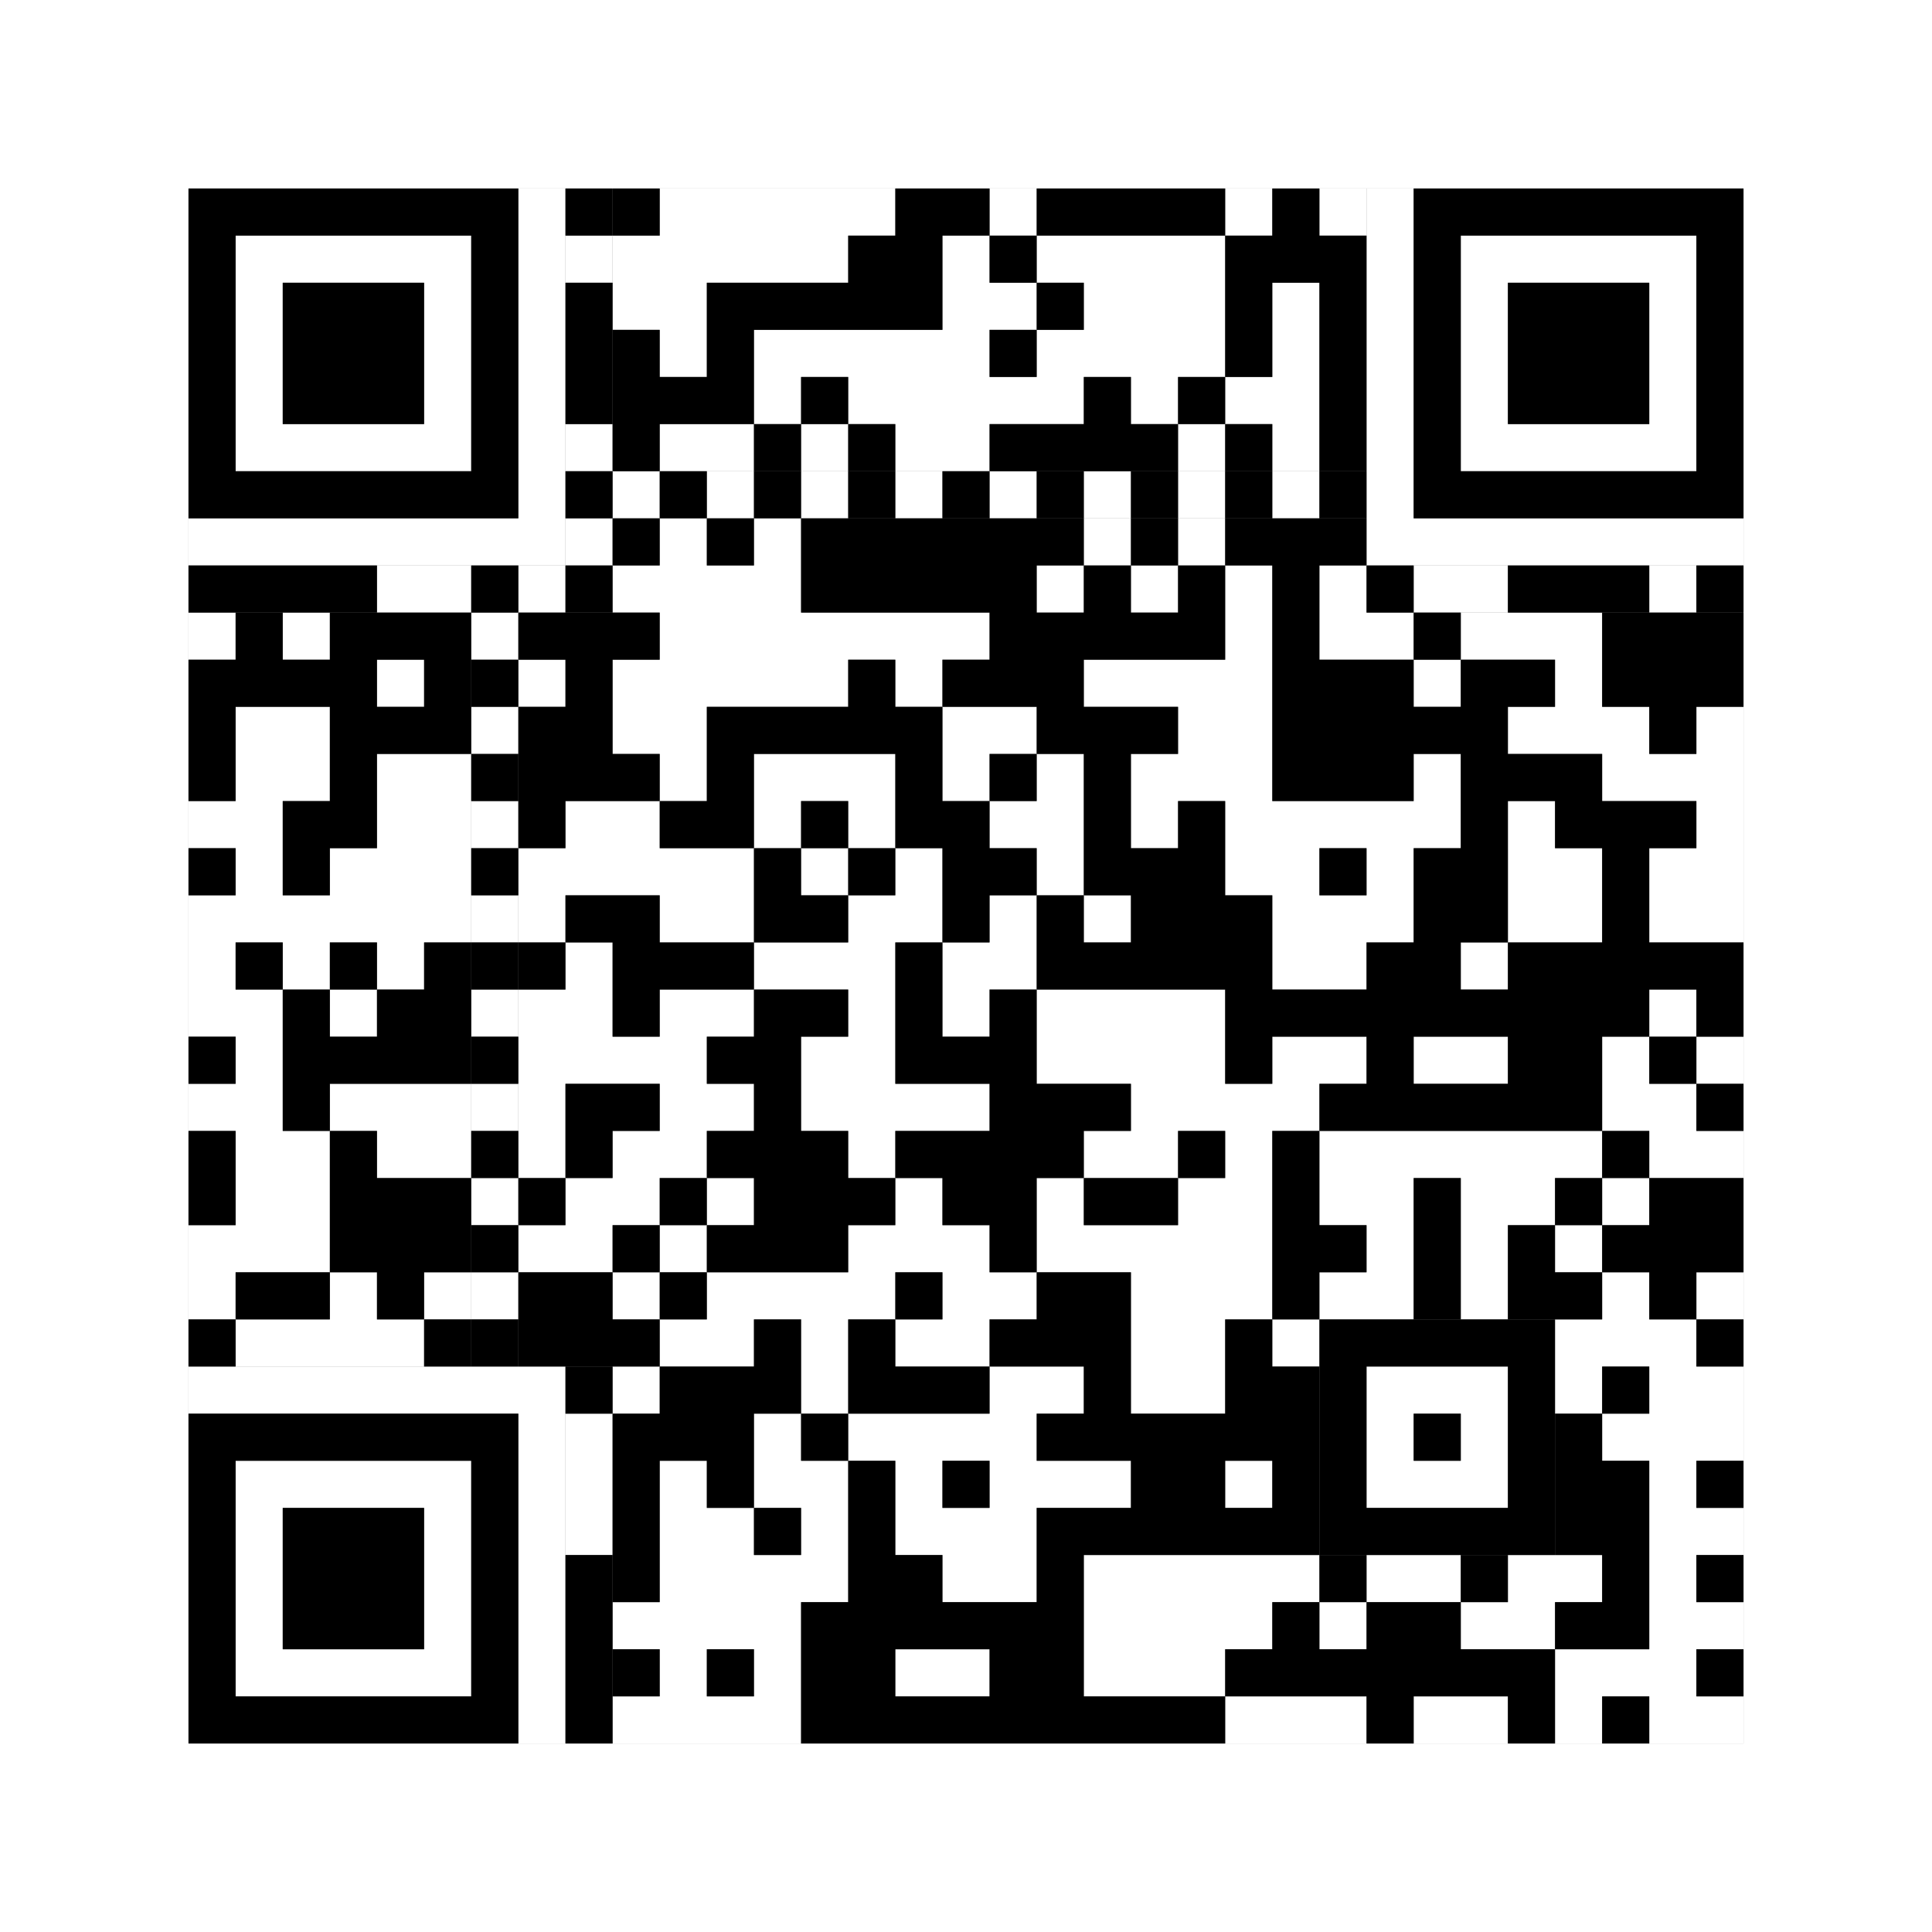
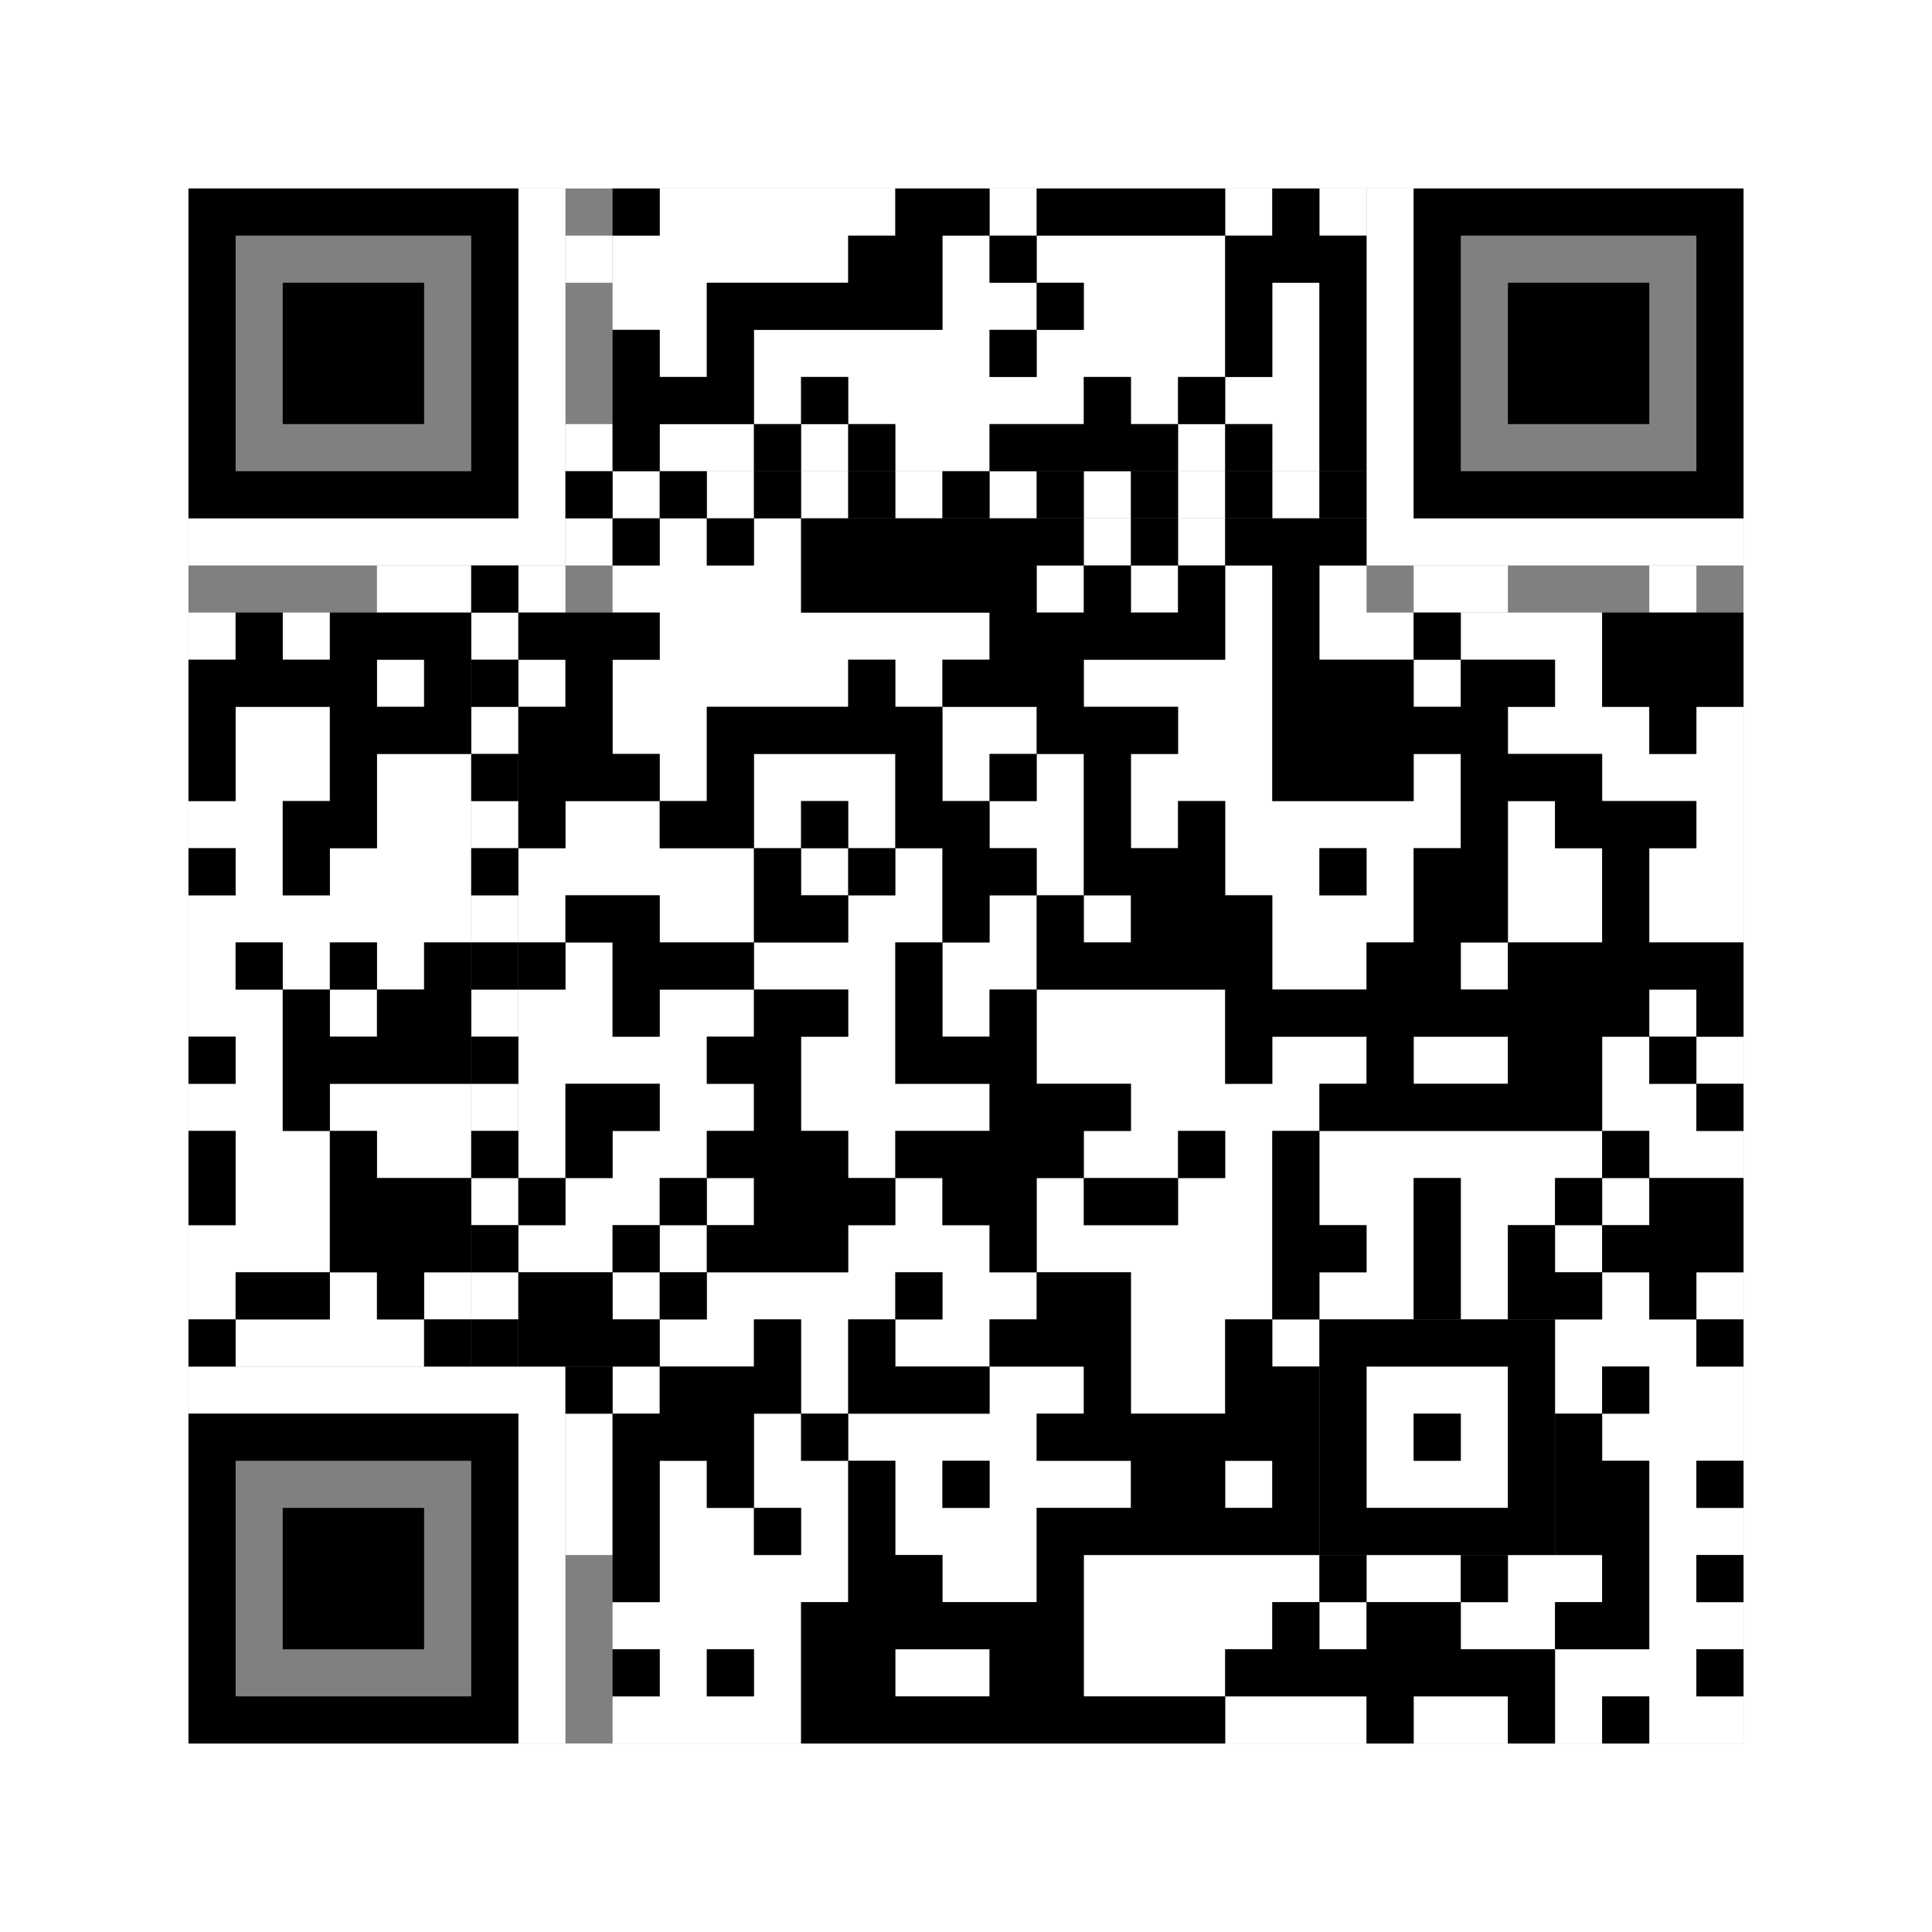
<svg xmlns="http://www.w3.org/2000/svg" version="1.1" width="205px" height="205px">
  <rect width="100%" height="100%" fill="#808080" stroke="none" />
  <defs>
    <style>rect{shape-rendering:crispEdges}</style>
  </defs>
  <path class="qr-4 " stroke="transparent" fill="#fff" fill-opacity="1" d="M70 20 h25 v5 h-25Z M105 20 h5 v5 h-5Z M130 20 h5 v5 h-5Z M140 20 h5 v5 h-5Z M65 25 h25 v5 h-25Z M100 25 h5 v5 h-5Z M110 25 h20 v5 h-20Z M65 30 h10 v5 h-10Z M100 30 h10 v5 h-10Z M115 30 h15 v5 h-15Z M135 30 h5 v5 h-5Z M70 35 h5 v5 h-5Z M80 35 h25 v5 h-25Z M110 35 h20 v5 h-20Z M135 35 h5 v5 h-5Z M80 40 h5 v5 h-5Z M90 40 h25 v5 h-25Z M120 40 h5 v5 h-5Z M130 40 h10 v5 h-10Z M70 45 h10 v5 h-10Z M85 45 h5 v5 h-5Z M95 45 h10 v5 h-10Z M125 45 h5 v5 h-5Z M135 45 h5 v5 h-5Z M70 55 h5 v5 h-5Z M80 55 h5 v5 h-5Z M115 55 h5 v5 h-5Z M125 55 h5 v5 h-5Z M65 60 h20 v5 h-20Z M110 60 h5 v5 h-5Z M120 60 h5 v5 h-5Z M130 60 h5 v5 h-5Z M140 60 h5 v5 h-5Z M20 65 h5 v5 h-5Z M30 65 h5 v5 h-5Z M70 65 h35 v5 h-35Z M130 65 h5 v5 h-5Z M140 65 h10 v5 h-10Z M155 65 h15 v5 h-15Z M40 70 h5 v5 h-5Z M55 70 h5 v5 h-5Z M65 70 h25 v5 h-25Z M95 70 h5 v5 h-5Z M115 70 h20 v5 h-20Z M150 70 h5 v5 h-5Z M165 70 h5 v5 h-5Z M25 75 h10 v5 h-10Z M65 75 h10 v5 h-10Z M100 75 h10 v5 h-10Z M125 75 h10 v5 h-10Z M160 75 h15 v5 h-15Z M180 75 h5 v5 h-5Z M25 80 h10 v5 h-10Z M40 80 h10 v5 h-10Z M70 80 h5 v5 h-5Z M80 80 h15 v5 h-15Z M100 80 h5 v5 h-5Z M110 80 h5 v5 h-5Z M120 80 h15 v5 h-15Z M150 80 h5 v5 h-5Z M170 80 h15 v5 h-15Z M20 85 h10 v5 h-10Z M40 85 h10 v5 h-10Z M60 85 h10 v5 h-10Z M80 85 h5 v5 h-5Z M90 85 h5 v5 h-5Z M105 85 h10 v5 h-10Z M120 85 h5 v5 h-5Z M130 85 h25 v5 h-25Z M160 85 h5 v5 h-5Z M180 85 h5 v5 h-5Z M25 90 h5 v5 h-5Z M35 90 h15 v5 h-15Z M55 90 h25 v5 h-25Z M85 90 h5 v5 h-5Z M95 90 h5 v5 h-5Z M110 90 h5 v5 h-5Z M130 90 h10 v5 h-10Z M145 90 h5 v5 h-5Z M160 90 h10 v5 h-10Z M175 90 h10 v5 h-10Z M20 95 h30 v5 h-30Z M55 95 h5 v5 h-5Z M70 95 h10 v5 h-10Z M90 95 h10 v5 h-10Z M105 95 h5 v5 h-5Z M115 95 h5 v5 h-5Z M135 95 h15 v5 h-15Z M160 95 h10 v5 h-10Z M175 95 h10 v5 h-10Z M20 100 h5 v5 h-5Z M30 100 h5 v5 h-5Z M40 100 h5 v5 h-5Z M60 100 h5 v5 h-5Z M80 100 h15 v5 h-15Z M100 100 h10 v5 h-10Z M135 100 h10 v5 h-10Z M155 100 h5 v5 h-5Z M20 105 h10 v5 h-10Z M35 105 h5 v5 h-5Z M55 105 h10 v5 h-10Z M70 105 h10 v5 h-10Z M90 105 h5 v5 h-5Z M100 105 h5 v5 h-5Z M110 105 h20 v5 h-20Z M175 105 h5 v5 h-5Z M25 110 h5 v5 h-5Z M55 110 h20 v5 h-20Z M85 110 h10 v5 h-10Z M110 110 h20 v5 h-20Z M135 110 h10 v5 h-10Z M150 110 h10 v5 h-10Z M170 110 h5 v5 h-5Z M180 110 h5 v5 h-5Z M20 115 h10 v5 h-10Z M35 115 h15 v5 h-15Z M55 115 h5 v5 h-5Z M70 115 h10 v5 h-10Z M85 115 h20 v5 h-20Z M120 115 h20 v5 h-20Z M170 115 h10 v5 h-10Z M25 120 h10 v5 h-10Z M40 120 h10 v5 h-10Z M55 120 h5 v5 h-5Z M65 120 h10 v5 h-10Z M90 120 h5 v5 h-5Z M115 120 h10 v5 h-10Z M130 120 h5 v5 h-5Z M140 120 h30 v5 h-30Z M175 120 h10 v5 h-10Z M25 125 h10 v5 h-10Z M60 125 h10 v5 h-10Z M75 125 h5 v5 h-5Z M95 125 h5 v5 h-5Z M110 125 h5 v5 h-5Z M125 125 h10 v5 h-10Z M140 125 h10 v5 h-10Z M155 125 h10 v5 h-10Z M170 125 h5 v5 h-5Z M20 130 h15 v5 h-15Z M55 130 h10 v5 h-10Z M70 130 h5 v5 h-5Z M90 130 h15 v5 h-15Z M110 130 h25 v5 h-25Z M145 130 h5 v5 h-5Z M155 130 h5 v5 h-5Z M165 130 h5 v5 h-5Z M20 135 h5 v5 h-5Z M35 135 h5 v5 h-5Z M45 135 h5 v5 h-5Z M65 135 h5 v5 h-5Z M75 135 h20 v5 h-20Z M100 135 h10 v5 h-10Z M120 135 h15 v5 h-15Z M140 135 h10 v5 h-10Z M155 135 h5 v5 h-5Z M170 135 h5 v5 h-5Z M180 135 h5 v5 h-5Z M25 140 h20 v5 h-20Z M70 140 h10 v5 h-10Z M85 140 h5 v5 h-5Z M95 140 h10 v5 h-10Z M120 140 h10 v5 h-10Z M135 140 h5 v5 h-5Z M165 140 h15 v5 h-15Z M65 145 h5 v5 h-5Z M85 145 h5 v5 h-5Z M105 145 h10 v5 h-10Z M120 145 h10 v5 h-10Z M165 145 h5 v5 h-5Z M175 145 h10 v5 h-10Z M80 150 h5 v5 h-5Z M90 150 h20 v5 h-20Z M170 150 h15 v5 h-15Z M70 155 h5 v5 h-5Z M80 155 h10 v5 h-10Z M95 155 h5 v5 h-5Z M105 155 h15 v5 h-15Z M130 155 h5 v5 h-5Z M175 155 h5 v5 h-5Z M70 160 h10 v5 h-10Z M85 160 h5 v5 h-5Z M95 160 h15 v5 h-15Z M175 160 h10 v5 h-10Z M70 165 h20 v5 h-20Z M100 165 h10 v5 h-10Z M115 165 h25 v5 h-25Z M145 165 h10 v5 h-10Z M160 165 h10 v5 h-10Z M175 165 h5 v5 h-5Z M65 170 h20 v5 h-20Z M115 170 h20 v5 h-20Z M140 170 h5 v5 h-5Z M155 170 h10 v5 h-10Z M175 170 h10 v5 h-10Z M70 175 h5 v5 h-5Z M80 175 h5 v5 h-5Z M95 175 h10 v5 h-10Z M115 175 h15 v5 h-15Z M165 175 h15 v5 h-15Z M65 180 h20 v5 h-20Z M130 180 h15 v5 h-15Z M150 180 h10 v5 h-10Z M165 180 h5 v5 h-5Z M175 180 h10 v5 h-10Z " />
-   <path class="qr-6 " stroke="transparent" fill="#fff" fill-opacity="1" d="M25 25 h25 v5 h-25Z M155 25 h25 v5 h-25Z M25 30 h5 v5 h-5Z M45 30 h5 v5 h-5Z M155 30 h5 v5 h-5Z M175 30 h5 v5 h-5Z M25 35 h5 v5 h-5Z M45 35 h5 v5 h-5Z M155 35 h5 v5 h-5Z M175 35 h5 v5 h-5Z M25 40 h5 v5 h-5Z M45 40 h5 v5 h-5Z M155 40 h5 v5 h-5Z M175 40 h5 v5 h-5Z M25 45 h25 v5 h-25Z M155 45 h25 v5 h-25Z M25 155 h25 v5 h-25Z M25 160 h5 v5 h-5Z M45 160 h5 v5 h-5Z M25 165 h5 v5 h-5Z M45 165 h5 v5 h-5Z M25 170 h5 v5 h-5Z M45 170 h5 v5 h-5Z M25 175 h25 v5 h-25Z " />
  <path class="qr-8 " stroke="transparent" fill="#fff" fill-opacity="1" d="M55 20 h5 v5 h-5Z M145 20 h5 v5 h-5Z M55 25 h5 v5 h-5Z M145 25 h5 v5 h-5Z M55 30 h5 v5 h-5Z M145 30 h5 v5 h-5Z M55 35 h5 v5 h-5Z M145 35 h5 v5 h-5Z M55 40 h5 v5 h-5Z M145 40 h5 v5 h-5Z M55 45 h5 v5 h-5Z M145 45 h5 v5 h-5Z M55 50 h5 v5 h-5Z M145 50 h5 v5 h-5Z M20 55 h40 v5 h-40Z M145 55 h40 v5 h-40Z M20 145 h40 v5 h-40Z M55 150 h5 v5 h-5Z M55 155 h5 v5 h-5Z M55 160 h5 v5 h-5Z M55 165 h5 v5 h-5Z M55 170 h5 v5 h-5Z M55 175 h5 v5 h-5Z M55 180 h5 v5 h-5Z " />
  <path class="qr-10 " stroke="transparent" fill="#fff" fill-opacity="1" d="M145 145 h15 v5 h-15Z M145 150 h5 v5 h-5Z M155 150 h5 v5 h-5Z M145 155 h15 v5 h-15Z " />
  <path class="qr-12 " stroke="transparent" fill="#fff" fill-opacity="1" d="M65 50 h5 v5 h-5Z M75 50 h5 v5 h-5Z M85 50 h5 v5 h-5Z M95 50 h5 v5 h-5Z M105 50 h5 v5 h-5Z M115 50 h5 v5 h-5Z M125 50 h5 v5 h-5Z M135 50 h5 v5 h-5Z M50 65 h5 v5 h-5Z M50 75 h5 v5 h-5Z M50 85 h5 v5 h-5Z M50 95 h5 v5 h-5Z M50 105 h5 v5 h-5Z M50 115 h5 v5 h-5Z M50 125 h5 v5 h-5Z M50 135 h5 v5 h-5Z " />
  <path class="qr-14 " stroke="transparent" fill="#fff" fill-opacity="1" d="M60 25 h5 v5 h-5Z M60 45 h5 v5 h-5Z M60 55 h5 v5 h-5Z M40 60 h10 v5 h-10Z M55 60 h5 v5 h-5Z M150 60 h10 v5 h-10Z M175 60 h5 v5 h-5Z M60 150 h5 v5 h-5Z M60 155 h5 v5 h-5Z M60 160 h5 v5 h-5Z " />
  <path class="qr-18 " stroke="transparent" fill="#fff" fill-opacity="1" d="M0 0 h205 v5 h-205Z M0 5 h205 v5 h-205Z M0 10 h205 v5 h-205Z M0 15 h205 v5 h-205Z M0 20 h20 v5 h-20Z M185 20 h20 v5 h-20Z M0 25 h20 v5 h-20Z M185 25 h20 v5 h-20Z M0 30 h20 v5 h-20Z M185 30 h20 v5 h-20Z M0 35 h20 v5 h-20Z M185 35 h20 v5 h-20Z M0 40 h20 v5 h-20Z M185 40 h20 v5 h-20Z M0 45 h20 v5 h-20Z M185 45 h20 v5 h-20Z M0 50 h20 v5 h-20Z M185 50 h20 v5 h-20Z M0 55 h20 v5 h-20Z M185 55 h20 v5 h-20Z M0 60 h20 v5 h-20Z M185 60 h20 v5 h-20Z M0 65 h20 v5 h-20Z M185 65 h20 v5 h-20Z M0 70 h20 v5 h-20Z M185 70 h20 v5 h-20Z M0 75 h20 v5 h-20Z M185 75 h20 v5 h-20Z M0 80 h20 v5 h-20Z M185 80 h20 v5 h-20Z M0 85 h20 v5 h-20Z M185 85 h20 v5 h-20Z M0 90 h20 v5 h-20Z M185 90 h20 v5 h-20Z M0 95 h20 v5 h-20Z M185 95 h20 v5 h-20Z M0 100 h20 v5 h-20Z M185 100 h20 v5 h-20Z M0 105 h20 v5 h-20Z M185 105 h20 v5 h-20Z M0 110 h20 v5 h-20Z M185 110 h20 v5 h-20Z M0 115 h20 v5 h-20Z M185 115 h20 v5 h-20Z M0 120 h20 v5 h-20Z M185 120 h20 v5 h-20Z M0 125 h20 v5 h-20Z M185 125 h20 v5 h-20Z M0 130 h20 v5 h-20Z M185 130 h20 v5 h-20Z M0 135 h20 v5 h-20Z M185 135 h20 v5 h-20Z M0 140 h20 v5 h-20Z M185 140 h20 v5 h-20Z M0 145 h20 v5 h-20Z M185 145 h20 v5 h-20Z M0 150 h20 v5 h-20Z M185 150 h20 v5 h-20Z M0 155 h20 v5 h-20Z M185 155 h20 v5 h-20Z M0 160 h20 v5 h-20Z M185 160 h20 v5 h-20Z M0 165 h20 v5 h-20Z M185 165 h20 v5 h-20Z M0 170 h20 v5 h-20Z M185 170 h20 v5 h-20Z M0 175 h20 v5 h-20Z M185 175 h20 v5 h-20Z M0 180 h20 v5 h-20Z M185 180 h20 v5 h-20Z M0 185 h205 v5 h-205Z M0 190 h205 v5 h-205Z M0 195 h205 v5 h-205Z M0 200 h205 v5 h-205Z " />
  <path class="qr-512 " stroke="transparent" fill="#000" fill-opacity="1" d="M60 145 h5 v5 h-5Z " />
  <path class="qr-1024 " stroke="transparent" fill="#000" fill-opacity="1" d="M65 20 h5 v5 h-5Z M95 20 h10 v5 h-10Z M110 20 h20 v5 h-20Z M135 20 h5 v5 h-5Z M90 25 h10 v5 h-10Z M105 25 h5 v5 h-5Z M130 25 h15 v5 h-15Z M75 30 h25 v5 h-25Z M110 30 h5 v5 h-5Z M130 30 h5 v5 h-5Z M140 30 h5 v5 h-5Z M65 35 h5 v5 h-5Z M75 35 h5 v5 h-5Z M105 35 h5 v5 h-5Z M130 35 h5 v5 h-5Z M140 35 h5 v5 h-5Z M65 40 h15 v5 h-15Z M85 40 h5 v5 h-5Z M115 40 h5 v5 h-5Z M125 40 h5 v5 h-5Z M140 40 h5 v5 h-5Z M65 45 h5 v5 h-5Z M80 45 h5 v5 h-5Z M90 45 h5 v5 h-5Z M105 45 h20 v5 h-20Z M130 45 h5 v5 h-5Z M140 45 h5 v5 h-5Z M65 55 h5 v5 h-5Z M75 55 h5 v5 h-5Z M85 55 h30 v5 h-30Z M120 55 h5 v5 h-5Z M130 55 h15 v5 h-15Z M85 60 h25 v5 h-25Z M115 60 h5 v5 h-5Z M125 60 h5 v5 h-5Z M135 60 h5 v5 h-5Z M25 65 h5 v5 h-5Z M35 65 h15 v5 h-15Z M55 65 h15 v5 h-15Z M105 65 h25 v5 h-25Z M135 65 h5 v5 h-5Z M150 65 h5 v5 h-5Z M170 65 h15 v5 h-15Z M20 70 h20 v5 h-20Z M45 70 h5 v5 h-5Z M60 70 h5 v5 h-5Z M90 70 h5 v5 h-5Z M100 70 h15 v5 h-15Z M135 70 h15 v5 h-15Z M155 70 h10 v5 h-10Z M170 70 h15 v5 h-15Z M20 75 h5 v5 h-5Z M35 75 h15 v5 h-15Z M55 75 h10 v5 h-10Z M75 75 h25 v5 h-25Z M110 75 h15 v5 h-15Z M135 75 h25 v5 h-25Z M175 75 h5 v5 h-5Z M20 80 h5 v5 h-5Z M35 80 h5 v5 h-5Z M55 80 h15 v5 h-15Z M75 80 h5 v5 h-5Z M95 80 h5 v5 h-5Z M105 80 h5 v5 h-5Z M115 80 h5 v5 h-5Z M135 80 h15 v5 h-15Z M155 80 h15 v5 h-15Z M30 85 h10 v5 h-10Z M55 85 h5 v5 h-5Z M70 85 h10 v5 h-10Z M85 85 h5 v5 h-5Z M95 85 h10 v5 h-10Z M115 85 h5 v5 h-5Z M125 85 h5 v5 h-5Z M155 85 h5 v5 h-5Z M165 85 h15 v5 h-15Z M20 90 h5 v5 h-5Z M30 90 h5 v5 h-5Z M80 90 h5 v5 h-5Z M90 90 h5 v5 h-5Z M100 90 h10 v5 h-10Z M115 90 h15 v5 h-15Z M140 90 h5 v5 h-5Z M150 90 h10 v5 h-10Z M170 90 h5 v5 h-5Z M60 95 h10 v5 h-10Z M80 95 h10 v5 h-10Z M100 95 h5 v5 h-5Z M110 95 h5 v5 h-5Z M120 95 h15 v5 h-15Z M150 95 h10 v5 h-10Z M170 95 h5 v5 h-5Z M25 100 h5 v5 h-5Z M35 100 h5 v5 h-5Z M45 100 h5 v5 h-5Z M55 100 h5 v5 h-5Z M65 100 h15 v5 h-15Z M95 100 h5 v5 h-5Z M110 100 h25 v5 h-25Z M145 100 h10 v5 h-10Z M160 100 h25 v5 h-25Z M30 105 h5 v5 h-5Z M40 105 h10 v5 h-10Z M65 105 h5 v5 h-5Z M80 105 h10 v5 h-10Z M95 105 h5 v5 h-5Z M105 105 h5 v5 h-5Z M130 105 h45 v5 h-45Z M180 105 h5 v5 h-5Z M20 110 h5 v5 h-5Z M30 110 h20 v5 h-20Z M75 110 h10 v5 h-10Z M95 110 h15 v5 h-15Z M130 110 h5 v5 h-5Z M145 110 h5 v5 h-5Z M160 110 h10 v5 h-10Z M175 110 h5 v5 h-5Z M30 115 h5 v5 h-5Z M60 115 h10 v5 h-10Z M80 115 h5 v5 h-5Z M105 115 h15 v5 h-15Z M140 115 h30 v5 h-30Z M180 115 h5 v5 h-5Z M20 120 h5 v5 h-5Z M35 120 h5 v5 h-5Z M60 120 h5 v5 h-5Z M75 120 h15 v5 h-15Z M95 120 h20 v5 h-20Z M125 120 h5 v5 h-5Z M135 120 h5 v5 h-5Z M170 120 h5 v5 h-5Z M20 125 h5 v5 h-5Z M35 125 h15 v5 h-15Z M55 125 h5 v5 h-5Z M70 125 h5 v5 h-5Z M80 125 h15 v5 h-15Z M100 125 h10 v5 h-10Z M115 125 h10 v5 h-10Z M135 125 h5 v5 h-5Z M150 125 h5 v5 h-5Z M165 125 h5 v5 h-5Z M175 125 h10 v5 h-10Z M35 130 h15 v5 h-15Z M65 130 h5 v5 h-5Z M75 130 h15 v5 h-15Z M105 130 h5 v5 h-5Z M135 130 h10 v5 h-10Z M150 130 h5 v5 h-5Z M160 130 h5 v5 h-5Z M170 130 h15 v5 h-15Z M25 135 h10 v5 h-10Z M40 135 h5 v5 h-5Z M55 135 h10 v5 h-10Z M70 135 h5 v5 h-5Z M95 135 h5 v5 h-5Z M110 135 h10 v5 h-10Z M135 135 h5 v5 h-5Z M150 135 h5 v5 h-5Z M160 135 h10 v5 h-10Z M175 135 h5 v5 h-5Z M20 140 h5 v5 h-5Z M45 140 h5 v5 h-5Z M55 140 h15 v5 h-15Z M80 140 h5 v5 h-5Z M90 140 h5 v5 h-5Z M105 140 h15 v5 h-15Z M130 140 h5 v5 h-5Z M180 140 h5 v5 h-5Z M70 145 h15 v5 h-15Z M90 145 h15 v5 h-15Z M115 145 h5 v5 h-5Z M130 145 h10 v5 h-10Z M170 145 h5 v5 h-5Z M65 150 h15 v5 h-15Z M85 150 h5 v5 h-5Z M110 150 h30 v5 h-30Z M165 150 h5 v5 h-5Z M65 155 h5 v5 h-5Z M75 155 h5 v5 h-5Z M90 155 h5 v5 h-5Z M100 155 h5 v5 h-5Z M120 155 h10 v5 h-10Z M135 155 h5 v5 h-5Z M165 155 h10 v5 h-10Z M180 155 h5 v5 h-5Z M65 160 h5 v5 h-5Z M80 160 h5 v5 h-5Z M90 160 h5 v5 h-5Z M110 160 h30 v5 h-30Z M165 160 h10 v5 h-10Z M65 165 h5 v5 h-5Z M90 165 h10 v5 h-10Z M110 165 h5 v5 h-5Z M140 165 h5 v5 h-5Z M155 165 h5 v5 h-5Z M170 165 h5 v5 h-5Z M180 165 h5 v5 h-5Z M85 170 h30 v5 h-30Z M135 170 h5 v5 h-5Z M145 170 h10 v5 h-10Z M165 170 h10 v5 h-10Z M65 175 h5 v5 h-5Z M75 175 h5 v5 h-5Z M85 175 h10 v5 h-10Z M105 175 h10 v5 h-10Z M130 175 h35 v5 h-35Z M180 175 h5 v5 h-5Z M85 180 h45 v5 h-45Z M145 180 h5 v5 h-5Z M160 180 h5 v5 h-5Z M170 180 h5 v5 h-5Z " />
  <path class="qr-1536 " stroke="transparent" fill="#000" fill-opacity="1" d="M20 20 h35 v5 h-35Z M150 20 h35 v5 h-35Z M20 25 h5 v5 h-5Z M50 25 h5 v5 h-5Z M150 25 h5 v5 h-5Z M180 25 h5 v5 h-5Z M20 30 h5 v5 h-5Z M30 30 h15 v5 h-15Z M50 30 h5 v5 h-5Z M150 30 h5 v5 h-5Z M160 30 h15 v5 h-15Z M180 30 h5 v5 h-5Z M20 35 h5 v5 h-5Z M30 35 h15 v5 h-15Z M50 35 h5 v5 h-5Z M150 35 h5 v5 h-5Z M160 35 h15 v5 h-15Z M180 35 h5 v5 h-5Z M20 40 h5 v5 h-5Z M30 40 h15 v5 h-15Z M50 40 h5 v5 h-5Z M150 40 h5 v5 h-5Z M160 40 h15 v5 h-15Z M180 40 h5 v5 h-5Z M20 45 h5 v5 h-5Z M50 45 h5 v5 h-5Z M150 45 h5 v5 h-5Z M180 45 h5 v5 h-5Z M20 50 h35 v5 h-35Z M150 50 h35 v5 h-35Z M20 150 h35 v5 h-35Z M20 155 h5 v5 h-5Z M50 155 h5 v5 h-5Z M20 160 h5 v5 h-5Z M30 160 h15 v5 h-15Z M50 160 h5 v5 h-5Z M20 165 h5 v5 h-5Z M30 165 h15 v5 h-15Z M50 165 h5 v5 h-5Z M20 170 h5 v5 h-5Z M30 170 h15 v5 h-15Z M50 170 h5 v5 h-5Z M20 175 h5 v5 h-5Z M50 175 h5 v5 h-5Z M20 180 h35 v5 h-35Z " />
  <path class="qr-2560 " stroke="transparent" fill="#000" fill-opacity="1" d="M140 140 h25 v5 h-25Z M140 145 h5 v5 h-5Z M160 145 h5 v5 h-5Z M140 150 h5 v5 h-5Z M150 150 h5 v5 h-5Z M160 150 h5 v5 h-5Z M140 155 h5 v5 h-5Z M160 155 h5 v5 h-5Z M140 160 h25 v5 h-25Z " />
  <path class="qr-3072 " stroke="transparent" fill="#000" fill-opacity="1" d="M60 50 h5 v5 h-5Z M70 50 h5 v5 h-5Z M80 50 h5 v5 h-5Z M90 50 h5 v5 h-5Z M100 50 h5 v5 h-5Z M110 50 h5 v5 h-5Z M120 50 h5 v5 h-5Z M130 50 h5 v5 h-5Z M140 50 h5 v5 h-5Z M50 60 h5 v5 h-5Z M50 70 h5 v5 h-5Z M50 80 h5 v5 h-5Z M50 90 h5 v5 h-5Z M50 100 h5 v5 h-5Z M50 110 h5 v5 h-5Z M50 120 h5 v5 h-5Z M50 130 h5 v5 h-5Z M50 140 h5 v5 h-5Z " />
-   <path class="qr-3584 " stroke="transparent" fill="#000" fill-opacity="1" d="M60 20 h5 v5 h-5Z M60 30 h5 v5 h-5Z M60 35 h5 v5 h-5Z M60 40 h5 v5 h-5Z M20 60 h20 v5 h-20Z M60 60 h5 v5 h-5Z M145 60 h5 v5 h-5Z M160 60 h15 v5 h-15Z M180 60 h5 v5 h-5Z M60 165 h5 v5 h-5Z M60 170 h5 v5 h-5Z M60 175 h5 v5 h-5Z M60 180 h5 v5 h-5Z " />
</svg>